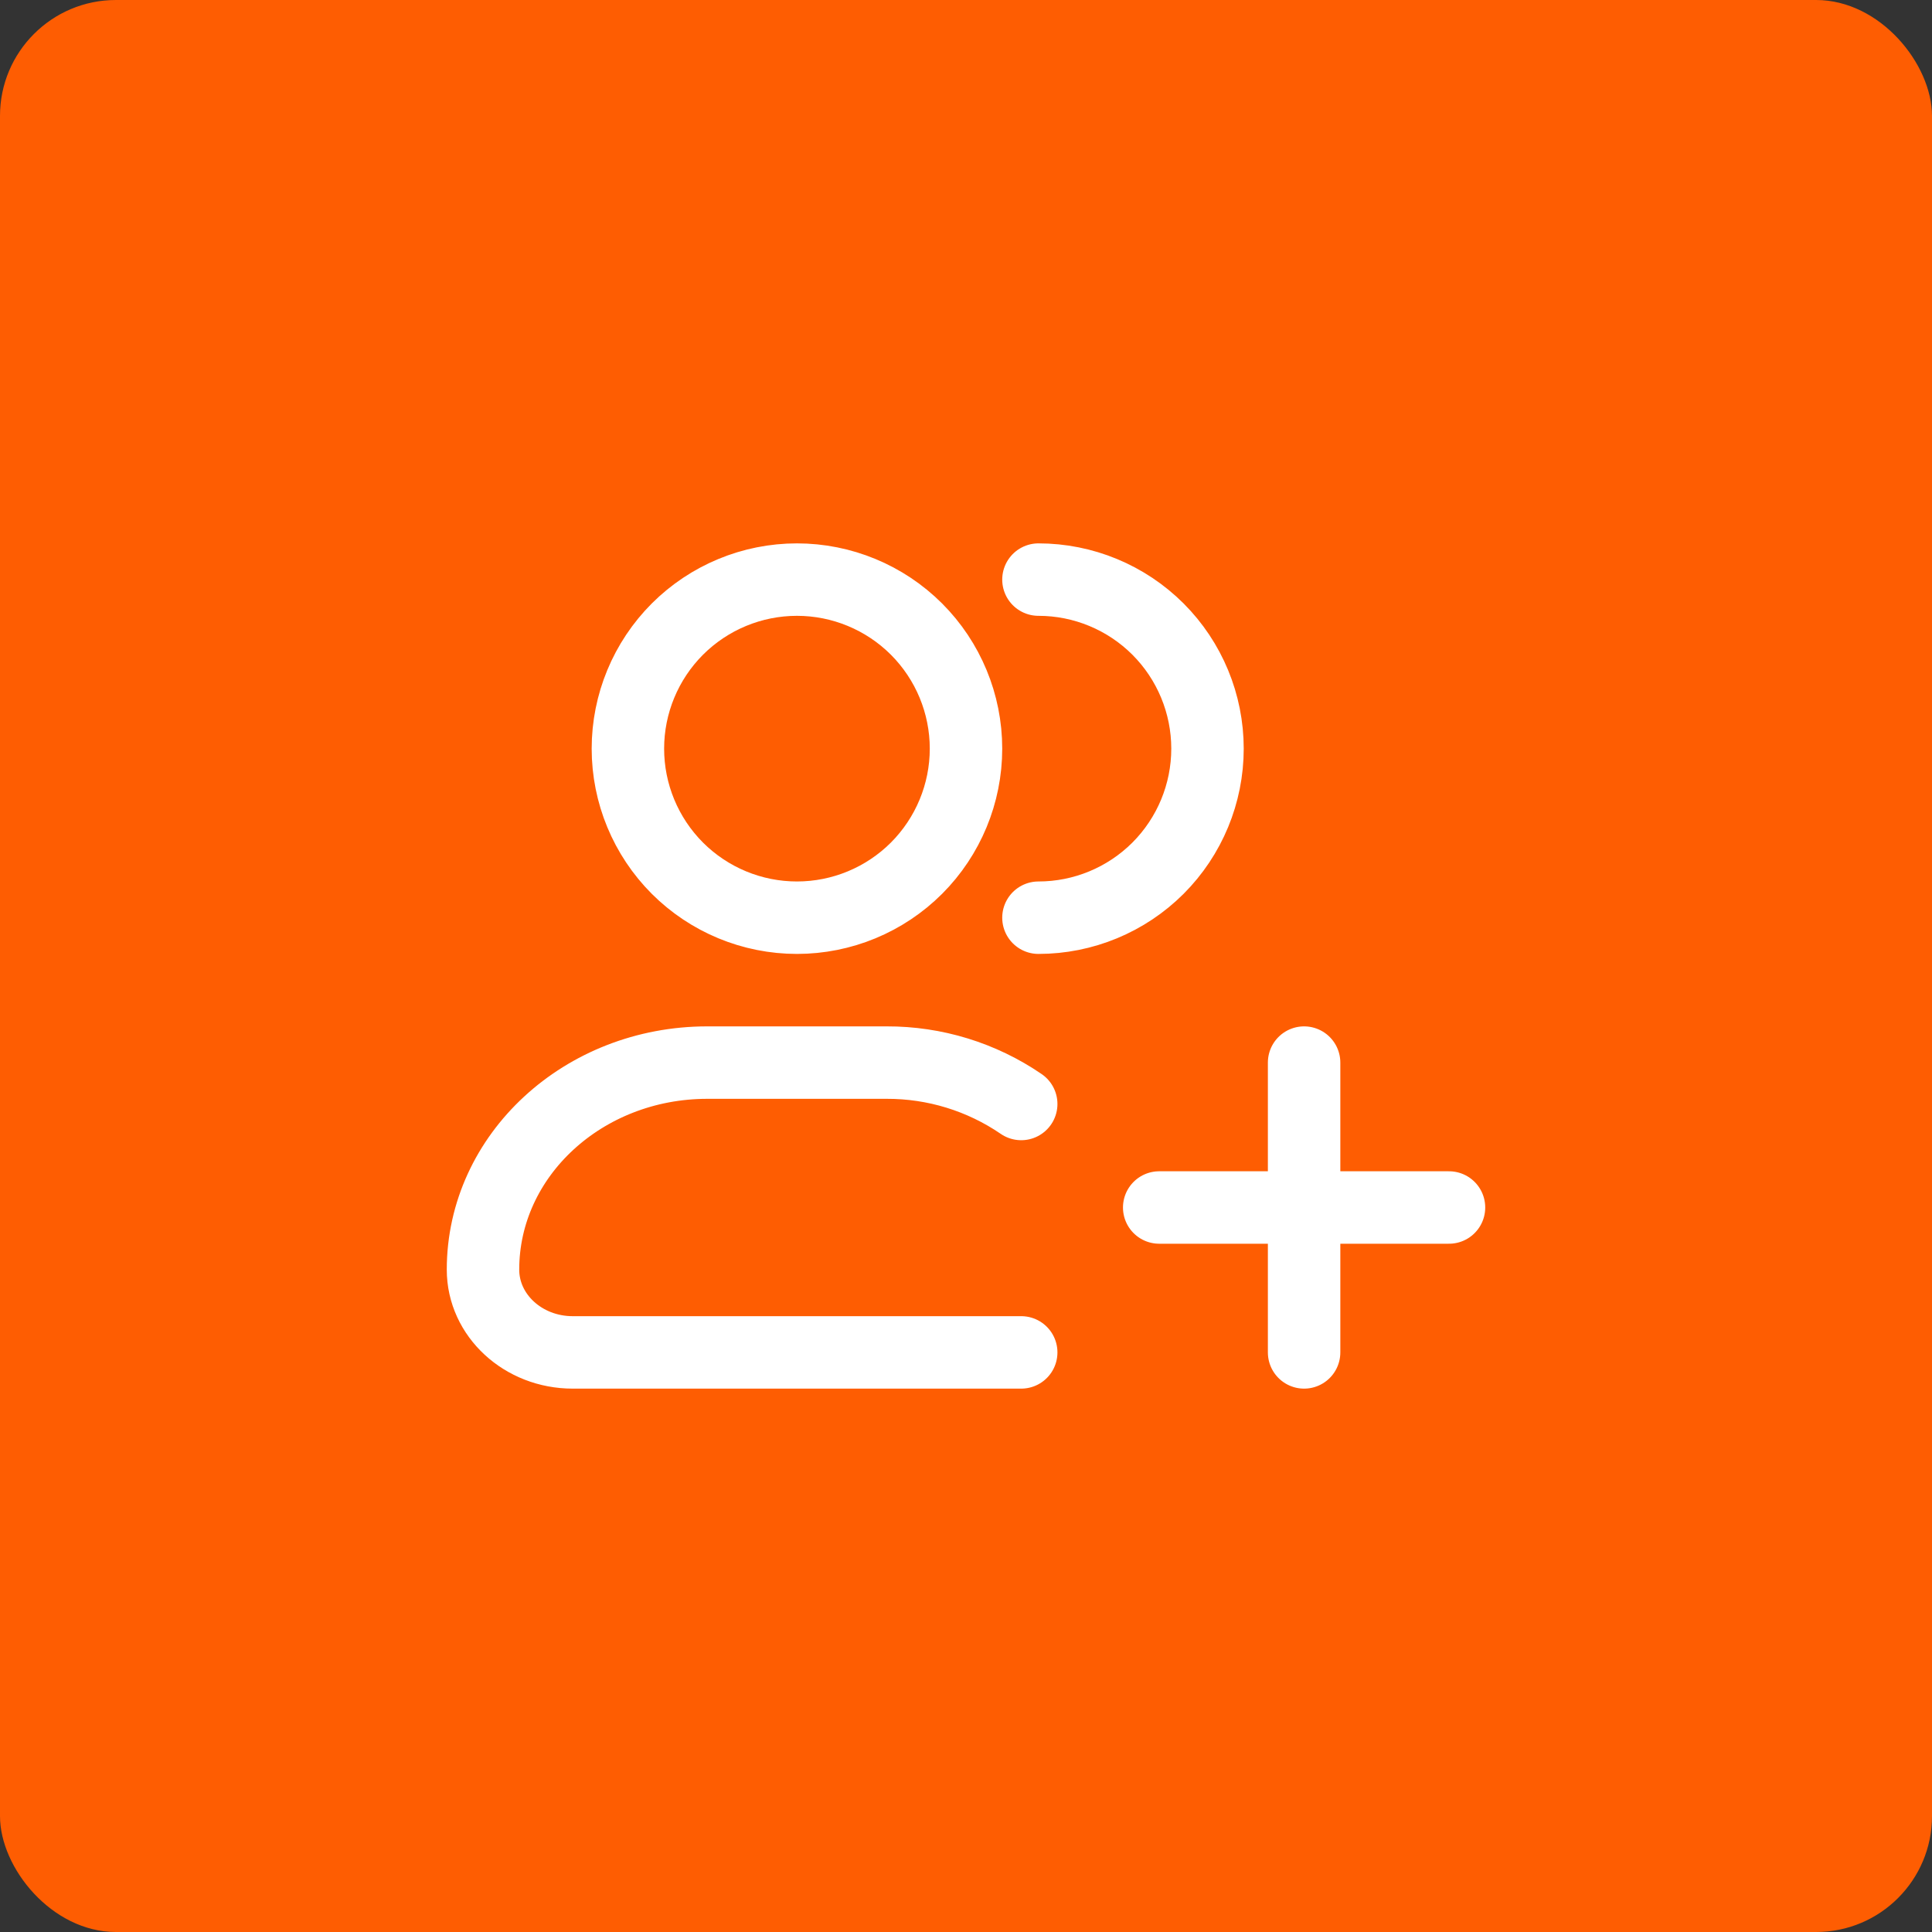
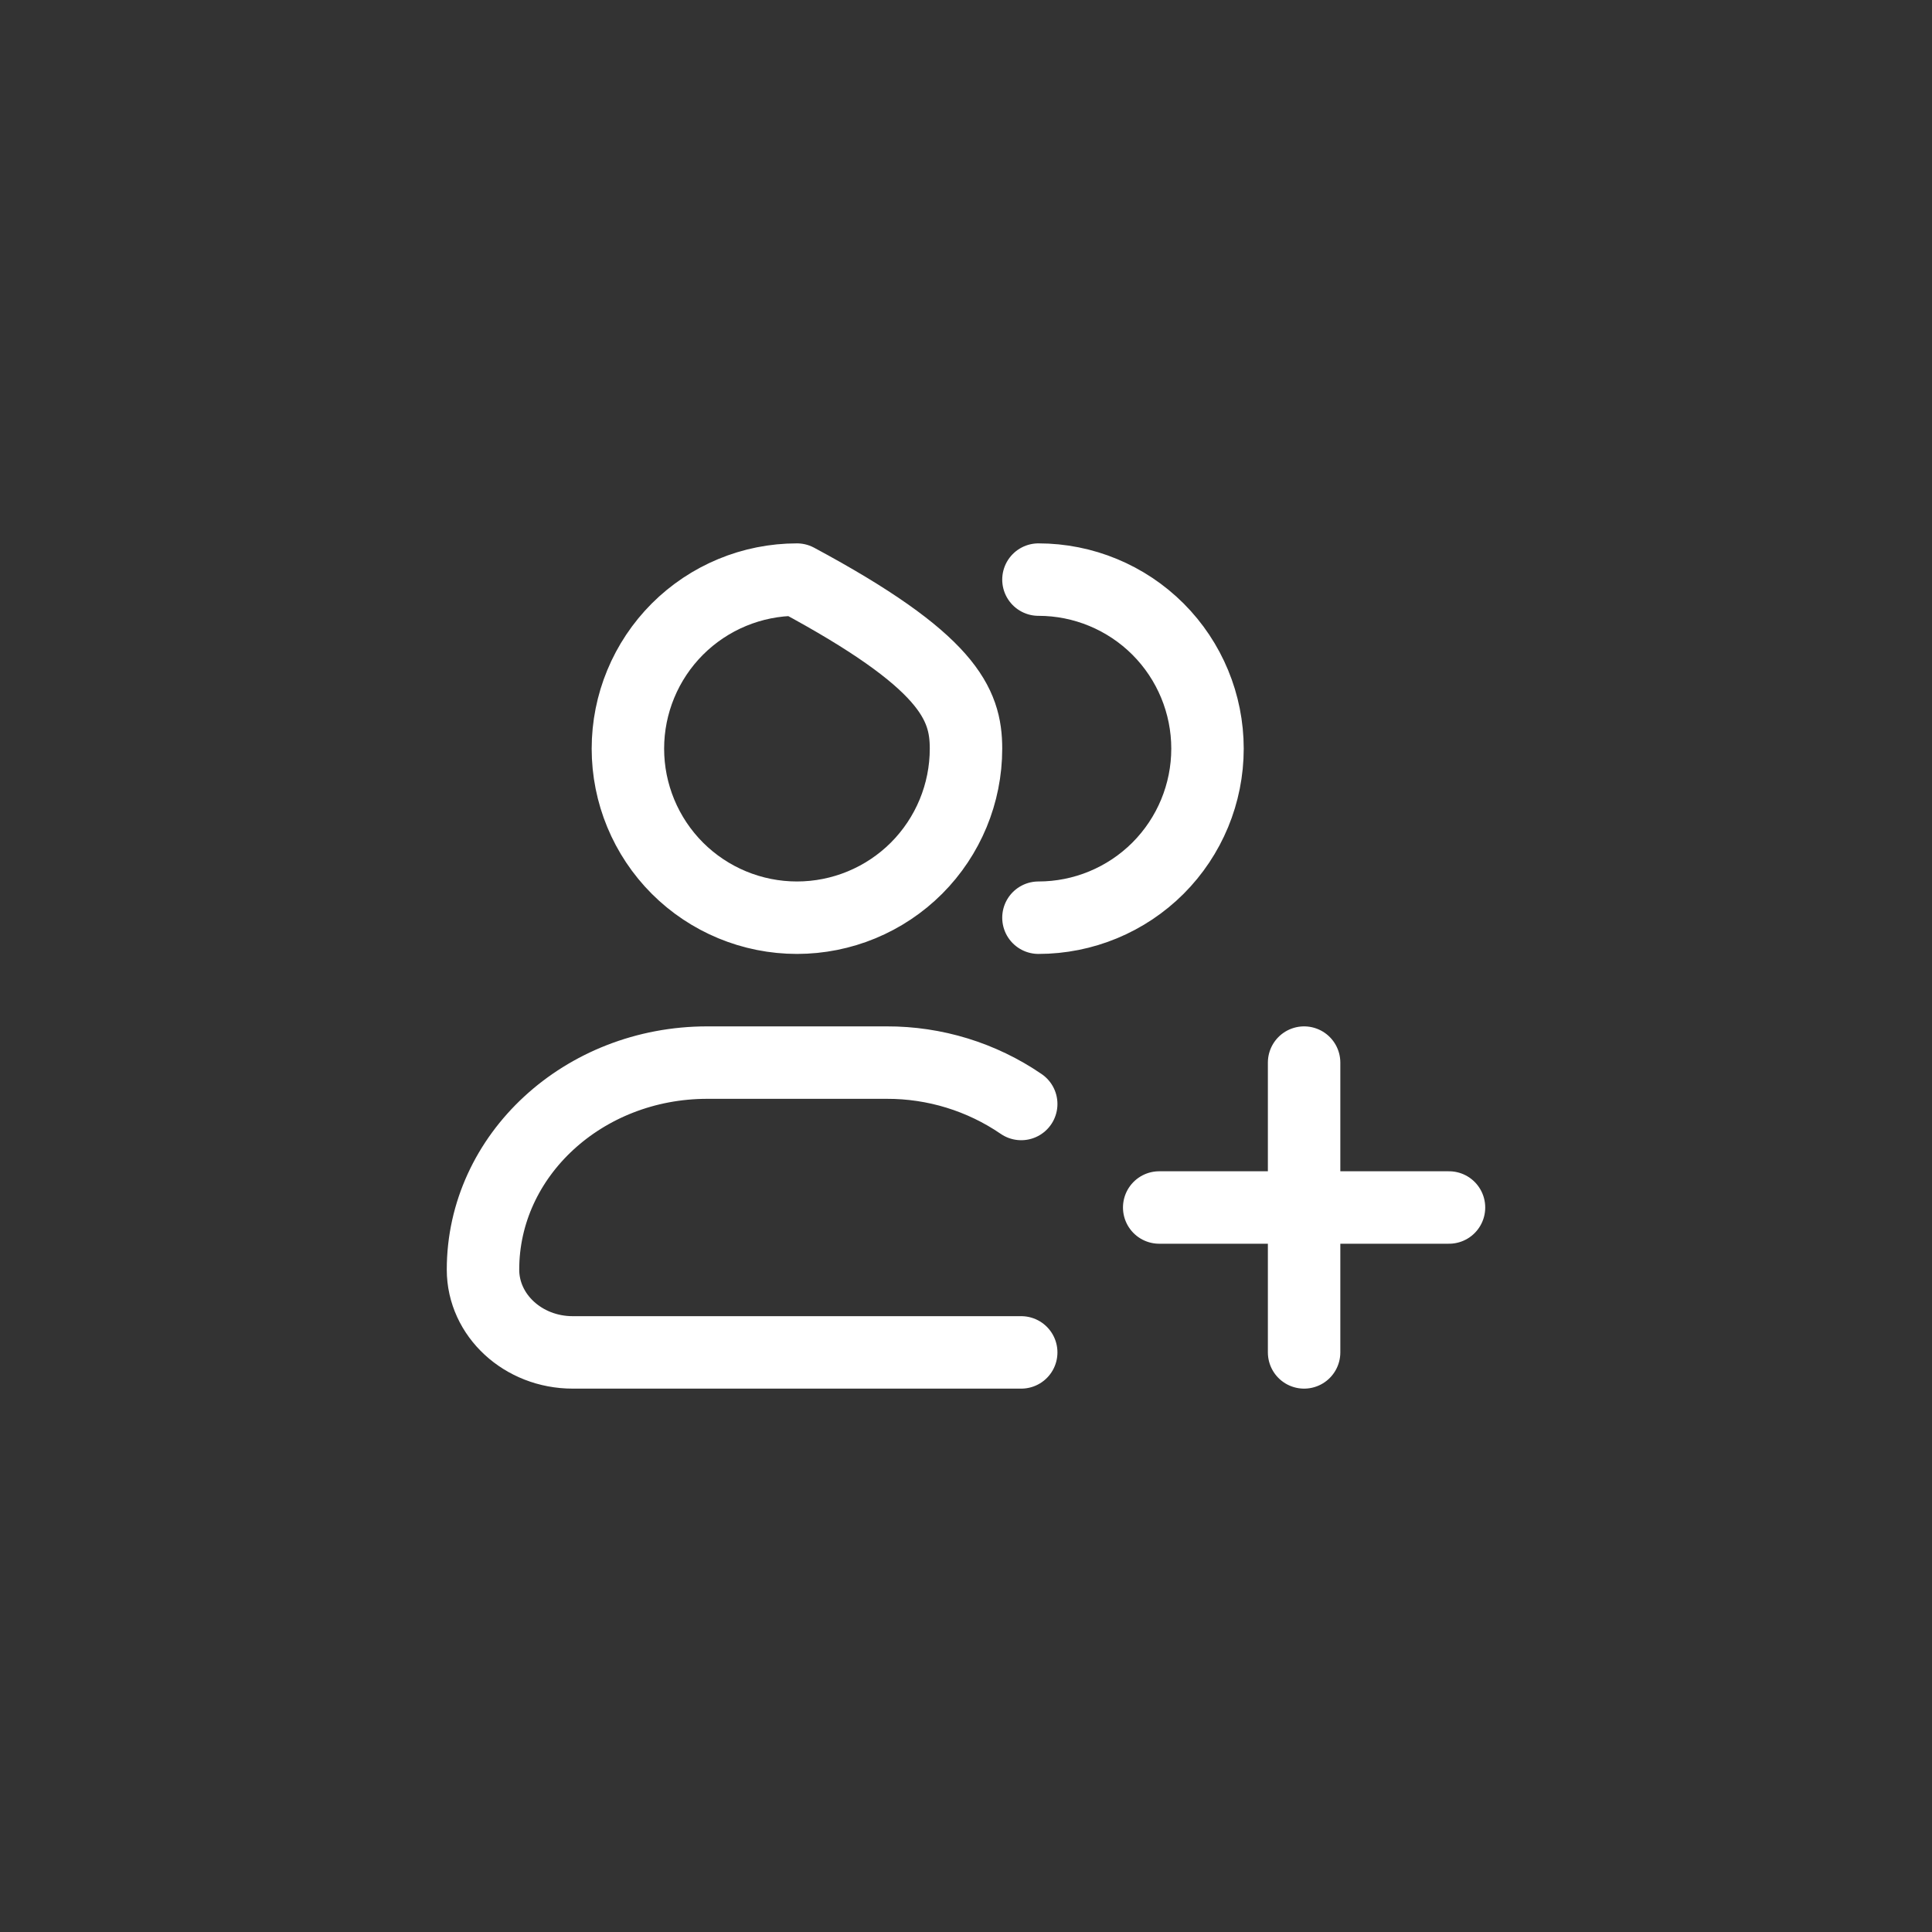
<svg xmlns="http://www.w3.org/2000/svg" width="50" height="50" viewBox="0 0 50 50" fill="none">
  <rect x="0" y="0" width="50" height="50" fill="#333333" stroke="none" />
-   <rect width="50" height="50" rx="3" fill="#FE5D02" />
-   <path d="M26.875 23.75C28.035 23.75 29.148 23.289 29.969 22.469C30.789 21.648 31.25 20.535 31.25 19.375C31.25 18.215 30.789 17.102 29.969 16.281C29.148 15.461 28.035 15 26.875 15M26.429 35H14.821C13.539 35 12.5 34.041 12.5 32.858C12.5 29.899 15.099 27.5 18.304 27.5H22.946C24.189 27.496 25.404 27.869 26.429 28.571M33.75 27.5V35M37.5 31.25H30M25 19.375C25 20.535 24.539 21.648 23.719 22.469C22.898 23.289 21.785 23.75 20.625 23.75C19.465 23.75 18.352 23.289 17.531 22.469C16.711 21.648 16.25 20.535 16.25 19.375C16.25 18.215 16.711 17.102 17.531 16.281C18.352 15.461 19.465 15 20.625 15C21.785 15 22.898 15.461 23.719 16.281C24.539 17.102 25 18.215 25 19.375Z" stroke="white" stroke-width="1.875" stroke-linecap="round" stroke-linejoin="round" />
+   <path d="M26.875 23.75C28.035 23.75 29.148 23.289 29.969 22.469C30.789 21.648 31.25 20.535 31.25 19.375C31.25 18.215 30.789 17.102 29.969 16.281C29.148 15.461 28.035 15 26.875 15M26.429 35H14.821C13.539 35 12.5 34.041 12.5 32.858C12.5 29.899 15.099 27.5 18.304 27.5H22.946C24.189 27.496 25.404 27.869 26.429 28.571M33.75 27.5V35M37.5 31.25H30M25 19.375C25 20.535 24.539 21.648 23.719 22.469C22.898 23.289 21.785 23.75 20.625 23.75C19.465 23.75 18.352 23.289 17.531 22.469C16.711 21.648 16.25 20.535 16.25 19.375C16.25 18.215 16.711 17.102 17.531 16.281C18.352 15.461 19.465 15 20.625 15C24.539 17.102 25 18.215 25 19.375Z" stroke="white" stroke-width="1.875" stroke-linecap="round" stroke-linejoin="round" />
</svg>